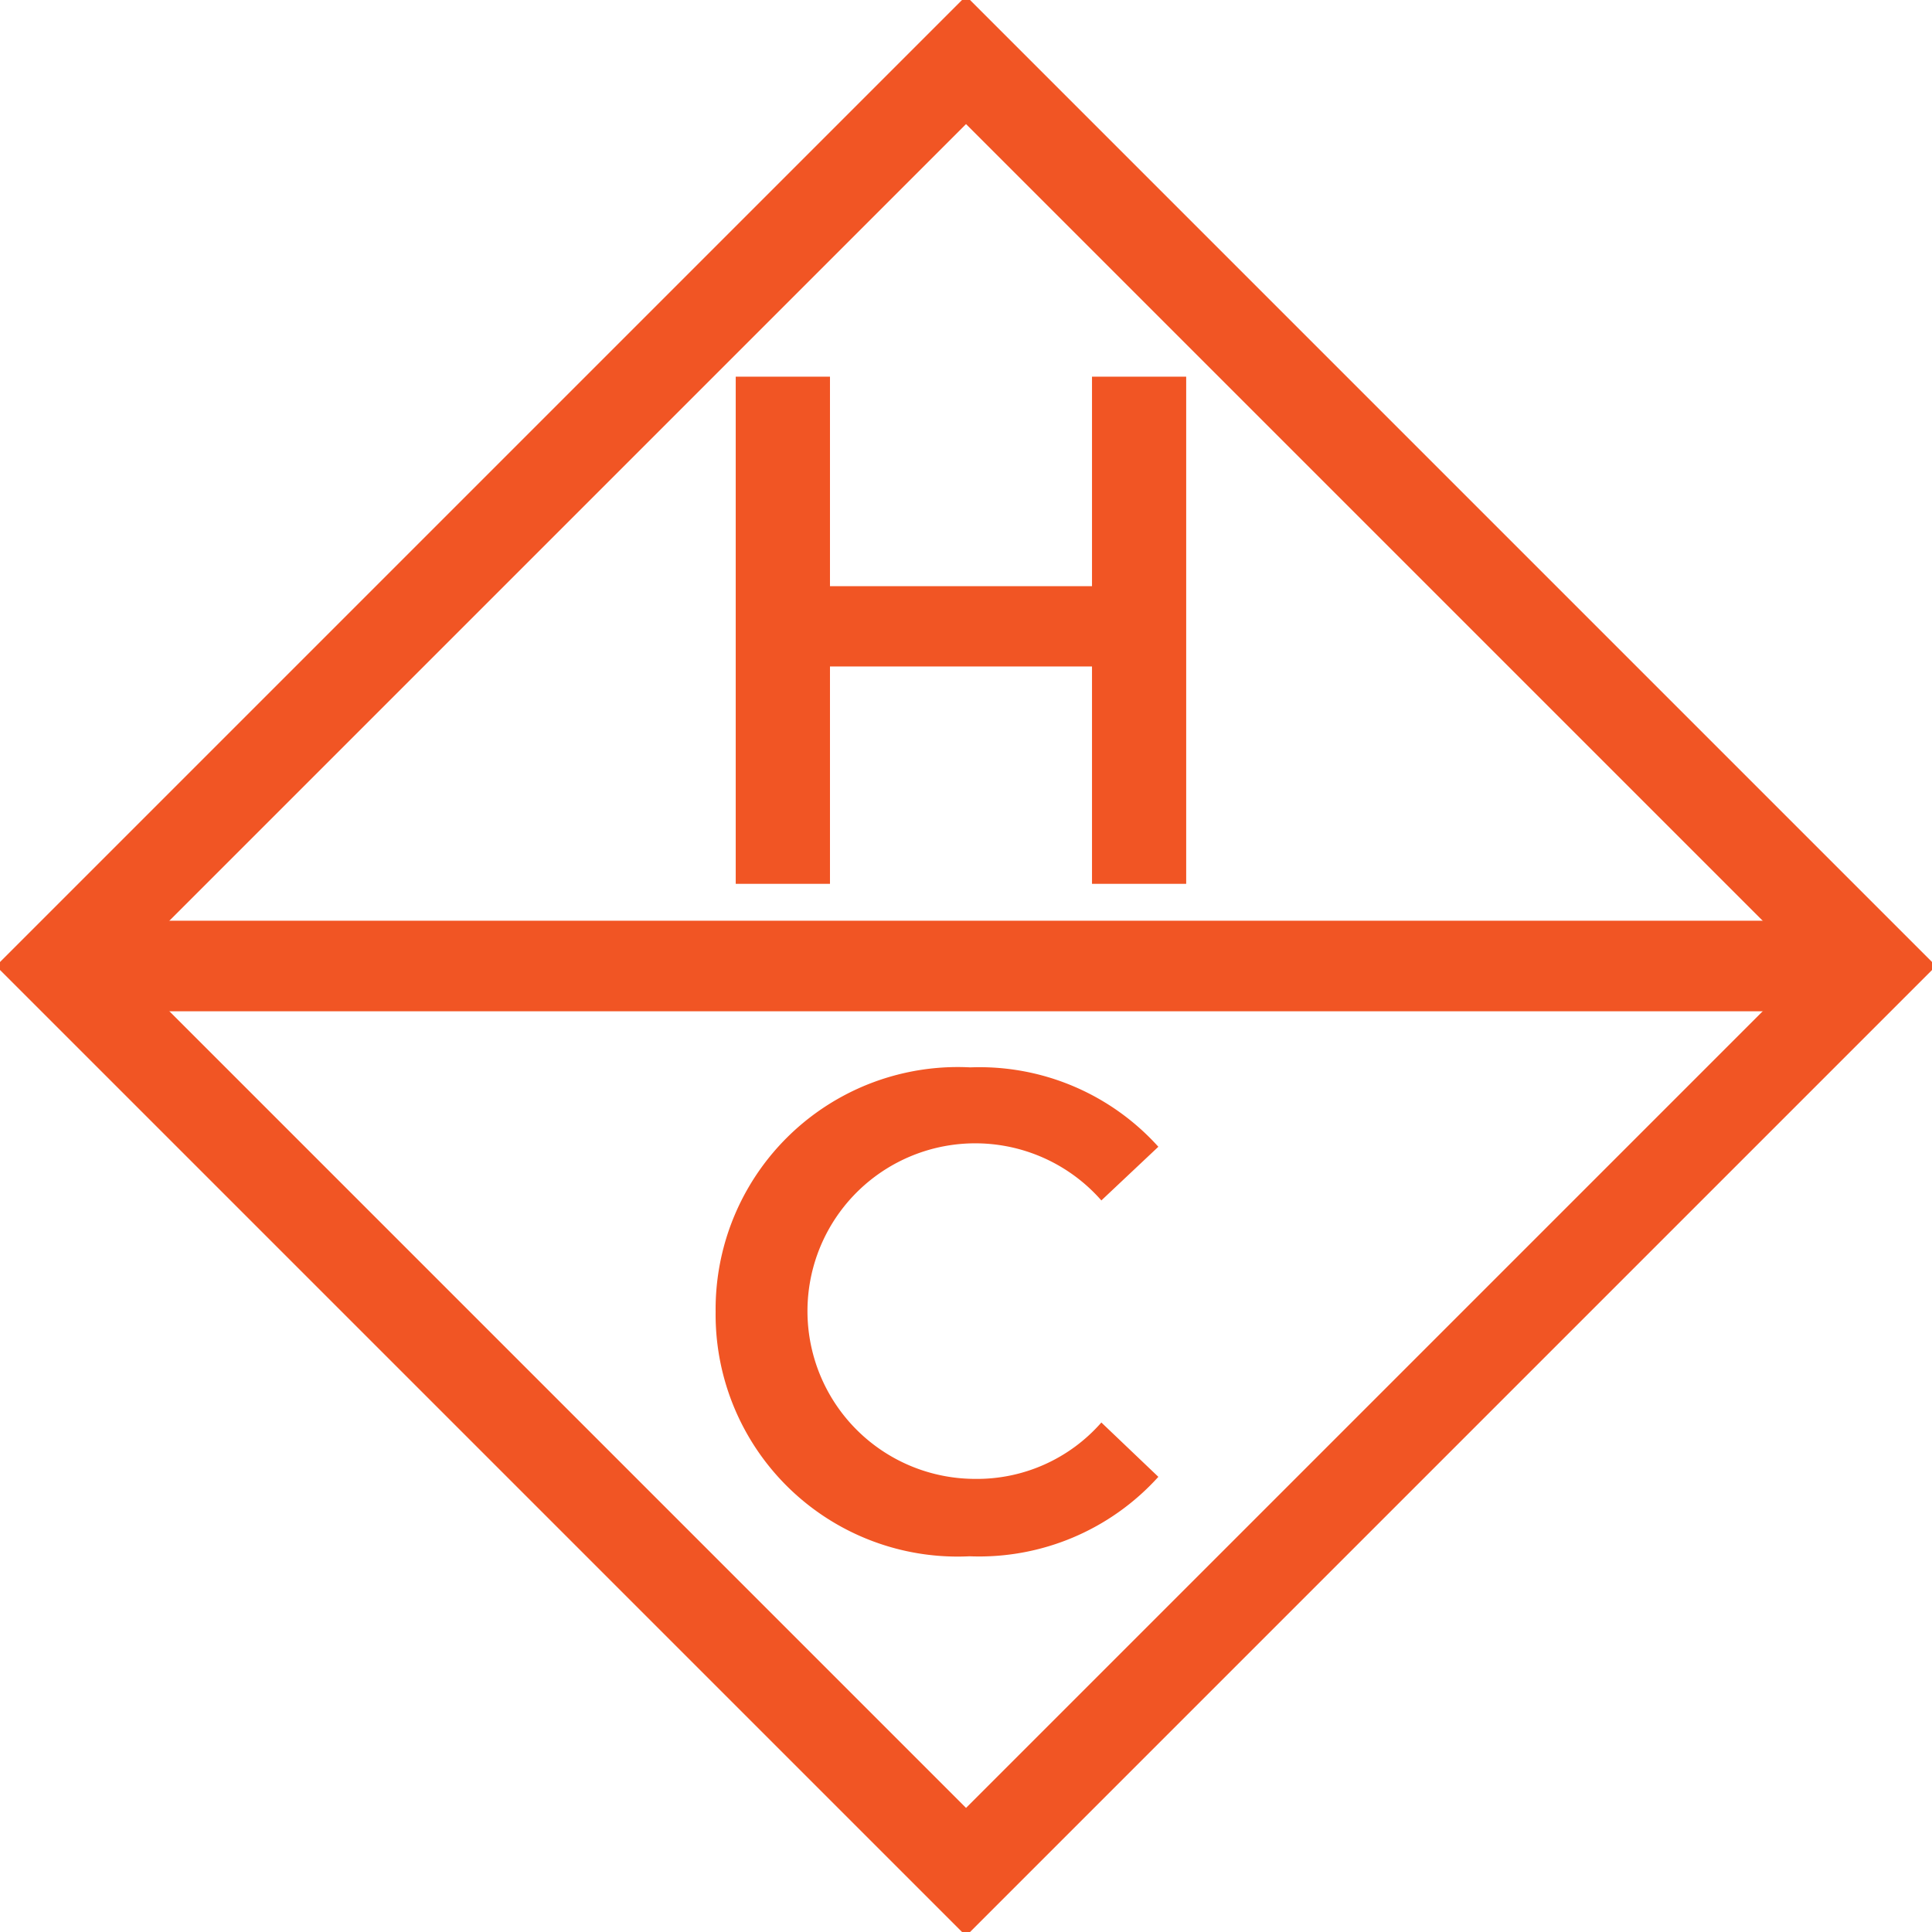
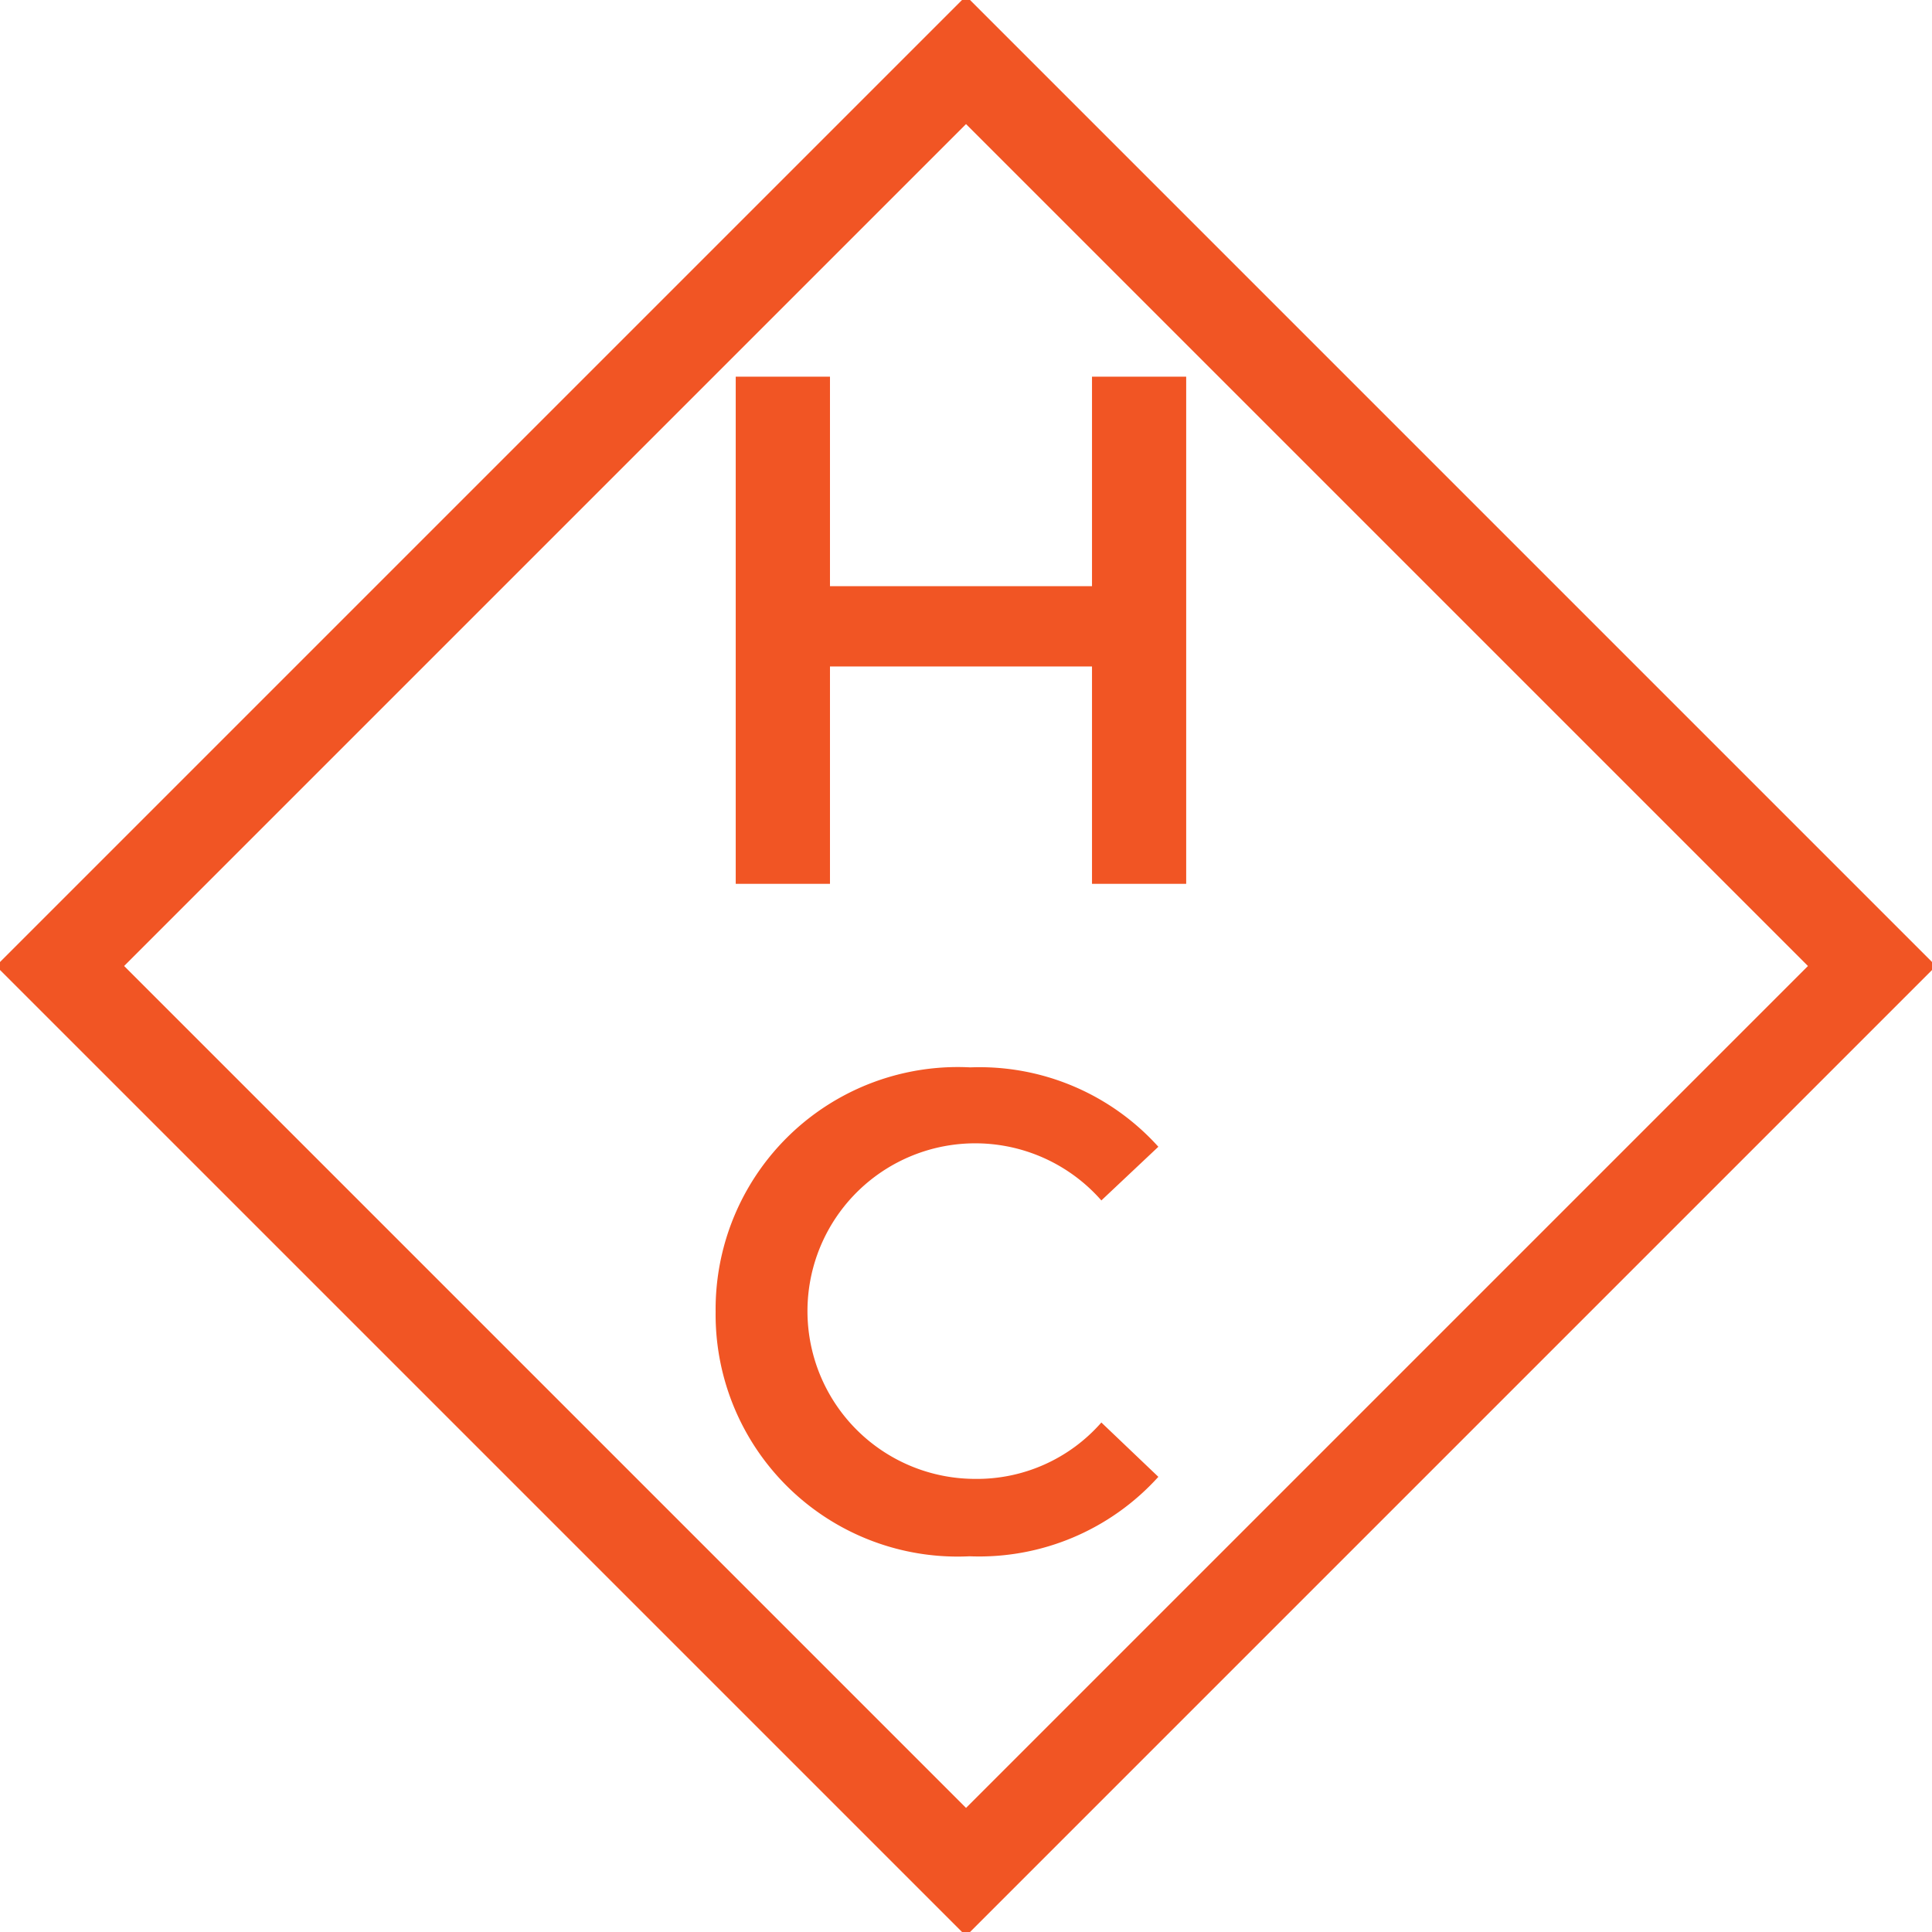
<svg xmlns="http://www.w3.org/2000/svg" id="icon_high_cash" width="32" height="32" viewBox="0 0 32 32">
  <defs>
    <clipPath id="clip-path">
      <rect id="Rectangle_13378" data-name="Rectangle 13378" width="32" height="32" fill="none" stroke="#f15524" stroke-width="1" />
    </clipPath>
  </defs>
  <g id="Group_54967" data-name="Group 54967">
    <g id="Group_54966" data-name="Group 54966" clip-path="url(#clip-path)">
      <rect id="Rectangle_13377" data-name="Rectangle 13377" width="21.221" height="21.221" transform="translate(0.995 16) rotate(-45)" fill="none" stroke="#f15524" stroke-width="1.5" />
-       <line id="Line_2075" data-name="Line 2075" x2="29.279" transform="translate(0.995 16)" fill="none" stroke="#f15524" stroke-width="1.5" />
    </g>
  </g>
  <path id="Path_61238" data-name="Path 61238" d="M20.7,6.8v8.4H19.14V11.6H14.8v3.6H13.239V6.8H14.8v3.47h4.34V6.8Z" transform="translate(-1.053 -0.561)" fill="#f15524" />
  <g id="Group_54969" data-name="Group 54969">
    <g id="Group_54971" data-name="Group 54971">
      <path id="Path_61239" data-name="Path 61239" d="M12.639,22.9a4.012,4.012,0,0,1,4.218-4.049,3.986,3.986,0,0,1,3.115,1.315l-.944.889a2.779,2.779,0,1,0-2.1,4.612,2.738,2.738,0,0,0,2.1-.934l.944.9a4,4,0,0,1-3.127,1.316,4.009,4.009,0,0,1-4.206-4.05" transform="translate(-0.786 -1.172)" fill="#f15524" />
    </g>
  </g>
</svg>